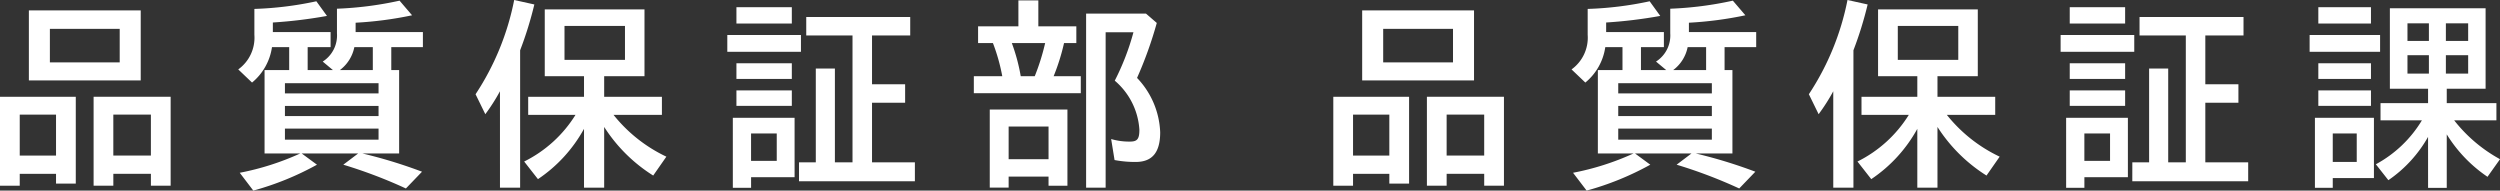
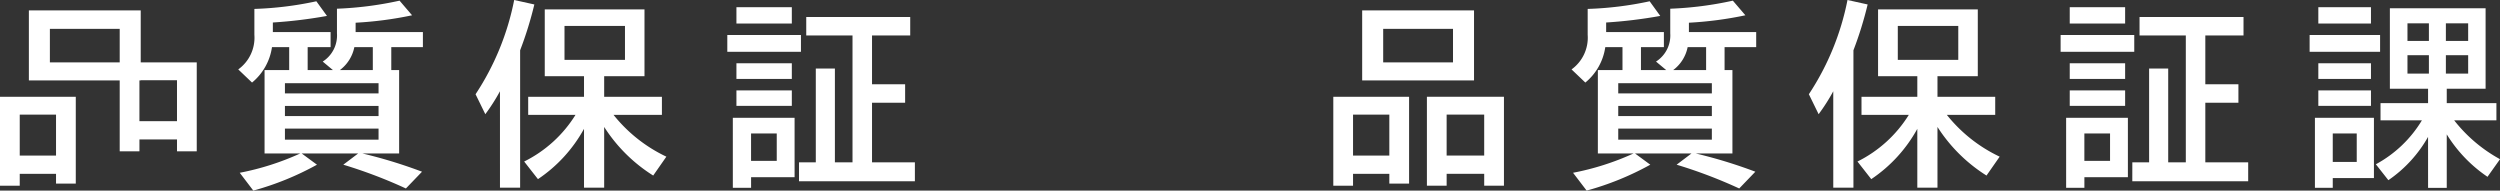
<svg xmlns="http://www.w3.org/2000/svg" width="235.629" height="17.964" viewBox="0 0 235.629 17.964">
  <rect x="0" y="0" width="235.629" height="17.964" fill="#333333" stroke="none" />
  <g id="グループ_128" data-name="グループ 128" transform="translate(-1554.045 -1215.106)">
    <g id="グループ_127" data-name="グループ 127">
-       <path id="パス_168" data-name="パス 168" d="M1554.045,1224.228h7.142v8.182h-1.861v-.92h-3.421v1.12h-1.86Zm5.281,5.541v-3.86h-3.421v3.86Zm-2.56-13.683h10.542v6.6h-10.542Zm8.561,4.9v-3.161h-6.581v3.161Zm-2.46,3.24h7.261v8.382h-1.86v-1.12h-3.541v1.12h-1.86Zm5.4,5.541v-3.86h-3.541v3.86Z" fill="#fff" />
+       <path id="パス_168" data-name="パス 168" d="M1554.045,1224.228h7.142v8.182h-1.861v-.92h-3.421v1.12h-1.86Zm5.281,5.541v-3.86h-3.421v3.86Zm-2.56-13.683h10.542v6.6h-10.542Zm8.561,4.9v-3.161h-6.581v3.161Zh7.261v8.382h-1.86v-1.12h-3.541v1.12h-1.86Zm5.4,5.541v-3.86h-3.541v3.86Z" fill="#fff" />
      <path id="パス_169" data-name="パス 169" d="M1576.641,1231.39a25.112,25.112,0,0,0,5.7-1.82h-3.361v-7.862h2.321v-2.161h-1.621a5.309,5.309,0,0,1-1.88,3.341l-1.3-1.24a3.684,3.684,0,0,0,1.521-3.261v-2.44a32.19,32.19,0,0,0,5.841-.721l1,1.381a44.412,44.412,0,0,1-5.1.62v.9h5.442v1.421h-2.161v2.161h2.38l-.96-.8a2.918,2.918,0,0,0,1.341-2.661v-2.321a32.968,32.968,0,0,0,5.9-.759l1.18,1.379a34.7,34.7,0,0,1-5.321.7v.879h6.341v1.421h-2.98v2.161h.74v7.862H1588.2a45.839,45.839,0,0,1,5.621,1.72l-1.52,1.58a45.481,45.481,0,0,0-5.9-2.241l1.4-1.059h-5.321l1.44,1.059a27.177,27.177,0,0,1-6,2.441Zm13.083-7.482v-.96H1580.9v.96Zm0,2.14v-.96H1580.9v.96Zm0,2.221v-1.04H1580.9v1.04Zm-.541-6.561v-2.161h-1.74a3.581,3.581,0,0,1-1.36,2.161Z" fill="#fff" />
      <path id="パス_170" data-name="パス 170" d="M1601.167,1223.708a17.884,17.884,0,0,1-1.38,2.161l-.92-1.881a24.775,24.775,0,0,0,3.641-8.882l1.9.421a34.483,34.483,0,0,1-1.34,4.32v12.944h-1.9Zm7.922,3.541a13.569,13.569,0,0,1-4.341,4.741l-1.3-1.66a11.923,11.923,0,0,0,4.841-4.4h-4.461v-1.7h5.261v-1.94h-3.7v-6.3h9.4v6.3h-3.8v1.94h5.442v1.7h-4.561a14.073,14.073,0,0,0,4.981,3.942l-1.241,1.78a14.862,14.862,0,0,1-4.621-4.581v5.722h-1.9Zm3.861-6.5v-3.2h-5.7v3.2Z" fill="#fff" />
      <path id="パス_171" data-name="パス 171" d="M1622.595,1218.407h6.941v1.581h-6.941Zm.52,7.8h5.821v5.6h-4.1v1h-1.72Zm.34-10.421h5.221v1.54h-5.221Zm0,5.281h5.221v1.48h-5.221Zm0,2.56h5.221v1.46h-5.221Zm3.8,6.642v-2.581h-2.421v2.581Zm2.1.14h1.581v-8.842h1.8v8.842h1.66v-11.963h-4.361v-1.74h9.8v1.74h-3.6v4.6h3.12v1.741h-3.12v5.621h4.04v1.78h-10.922Z" fill="#fff" />
-       <path id="パス_172" data-name="パス 172" d="M1645.831,1222.288h2.68a17.687,17.687,0,0,0-.88-3.121h-1.4v-1.581h3.8v-2.44h1.88v2.44h3.581v1.581h-1.16a19.772,19.772,0,0,1-.98,3.121h2.56v1.6h-10.082Zm1.5,3.14h7.321v7.182h-1.78v-.86h-3.761v1.041h-1.78Zm5.541,4.682v-3.081h-3.761v3.081Zm-1.3-7.822a21.076,21.076,0,0,0,.98-3.121h-3.14a17.465,17.465,0,0,1,.839,3.121Zm4.841-5.9h5.641l1.02.881a37.391,37.391,0,0,1-1.86,5.181,7.834,7.834,0,0,1,2.181,5.121c0,1.9-.741,2.8-2.321,2.8a10.493,10.493,0,0,1-1.98-.18l-.321-1.981a6,6,0,0,0,1.781.24c.68,0,.88-.24.88-1.12a6.6,6.6,0,0,0-2.321-4.621,23.224,23.224,0,0,0,1.761-4.561h-2.621v14.644h-1.84Z" fill="#fff" />
      <path id="パス_173" data-name="パス 173" d="M1679.711,1224.228h7.142v8.182h-1.861v-.92h-3.421v1.12h-1.86Zm5.281,5.541v-3.86h-3.421v3.86Zm-2.56-13.683h10.542v6.6h-10.542Zm8.561,4.9v-3.161h-6.581v3.161Zm-2.46,3.24h7.261v8.382h-1.86v-1.12h-3.541v1.12h-1.86Zm5.4,5.541v-3.86h-3.541v3.86Z" fill="#fff" />
      <path id="パス_174" data-name="パス 174" d="M1702.307,1231.39a25.114,25.114,0,0,0,5.7-1.82h-3.361v-7.862h2.321v-2.161h-1.621a5.31,5.31,0,0,1-1.88,3.341l-1.3-1.24a3.686,3.686,0,0,0,1.52-3.261v-2.44a32.187,32.187,0,0,0,5.841-.721l1,1.381a44.409,44.409,0,0,1-5.1.62v.9h5.442v1.421h-2.161v2.161h2.38l-.96-.8a2.918,2.918,0,0,0,1.341-2.661v-2.321a32.97,32.97,0,0,0,5.9-.759l1.18,1.379a34.7,34.7,0,0,1-5.321.7v.879h6.341v1.421h-2.98v2.161h.74v7.862h-3.461a45.839,45.839,0,0,1,5.621,1.72l-1.52,1.58a45.481,45.481,0,0,0-5.9-2.241l1.4-1.059h-5.321l1.44,1.059a27.179,27.179,0,0,1-6,2.441Zm13.083-7.482v-.96h-8.823v.96Zm0,2.14v-.96h-8.823v.96Zm0,2.221v-1.04h-8.823v1.04Zm-.541-6.561v-2.161h-1.74a3.581,3.581,0,0,1-1.36,2.161Z" fill="#fff" />
      <path id="パス_175" data-name="パス 175" d="M1726.833,1223.708a17.884,17.884,0,0,1-1.38,2.161l-.92-1.881a24.772,24.772,0,0,0,3.641-8.882l1.9.421a34.5,34.5,0,0,1-1.34,4.32v12.944h-1.9Zm7.922,3.541a13.569,13.569,0,0,1-4.341,4.741l-1.3-1.66a11.923,11.923,0,0,0,4.841-4.4h-4.461v-1.7h5.261v-1.94h-3.7v-6.3h9.4v6.3h-3.8v1.94h5.442v1.7h-4.561a14.072,14.072,0,0,0,4.981,3.942l-1.241,1.78a14.862,14.862,0,0,1-4.621-4.581v5.722h-1.9Zm3.861-6.5v-3.2h-5.7v3.2Z" fill="#fff" />
      <path id="パス_176" data-name="パス 176" d="M1748.261,1218.407h6.941v1.581h-6.941Zm.52,7.8h5.821v5.6h-4.1v1h-1.72Zm.34-10.421h5.221v1.54h-5.221Zm0,5.281h5.221v1.48h-5.221Zm0,2.56h5.221v1.46h-5.221Zm3.8,6.642v-2.581H1750.5v2.581Zm2.1.14h1.581v-8.842h1.8v8.842h1.66v-11.963H1755.7v-1.74h9.8v1.74h-3.6v4.6h3.12v1.741h-3.12v5.621h4.04v1.78h-10.922Z" fill="#fff" />
      <path id="パス_177" data-name="パス 177" d="M1771.73,1218.407h6.642v1.581h-6.642Zm.5,7.8h5.562v5.682h-3.881v.92h-1.681Zm.321-10.421h4.961v1.54h-4.961Zm0,5.281h4.961v1.48h-4.961Zm0,2.56h4.961v1.46h-4.961Zm3.62,6.742v-2.681h-2.26v2.681Zm6.722-2.361a12.192,12.192,0,0,1-3.741,4.081l-1.18-1.5a11.35,11.35,0,0,0,4.341-4.14h-3.9v-1.62h4.481v-1.361h-3.6v-7.582h9.022v7.582h-3.661v1.361h4.681v1.62h-3.98a14.044,14.044,0,0,0,4.32,3.661l-1.18,1.66a13.2,13.2,0,0,1-3.841-4v5.041h-1.76Zm.08-9.042v-1.66h-2.02v1.66Zm0,3.08v-1.74h-2.02v1.74Zm3.7-3.08v-1.66h-2.1v1.66Zm0,3.08v-1.74h-2.1v1.74Z" fill="#fff" />
    </g>
  </g>
</svg>